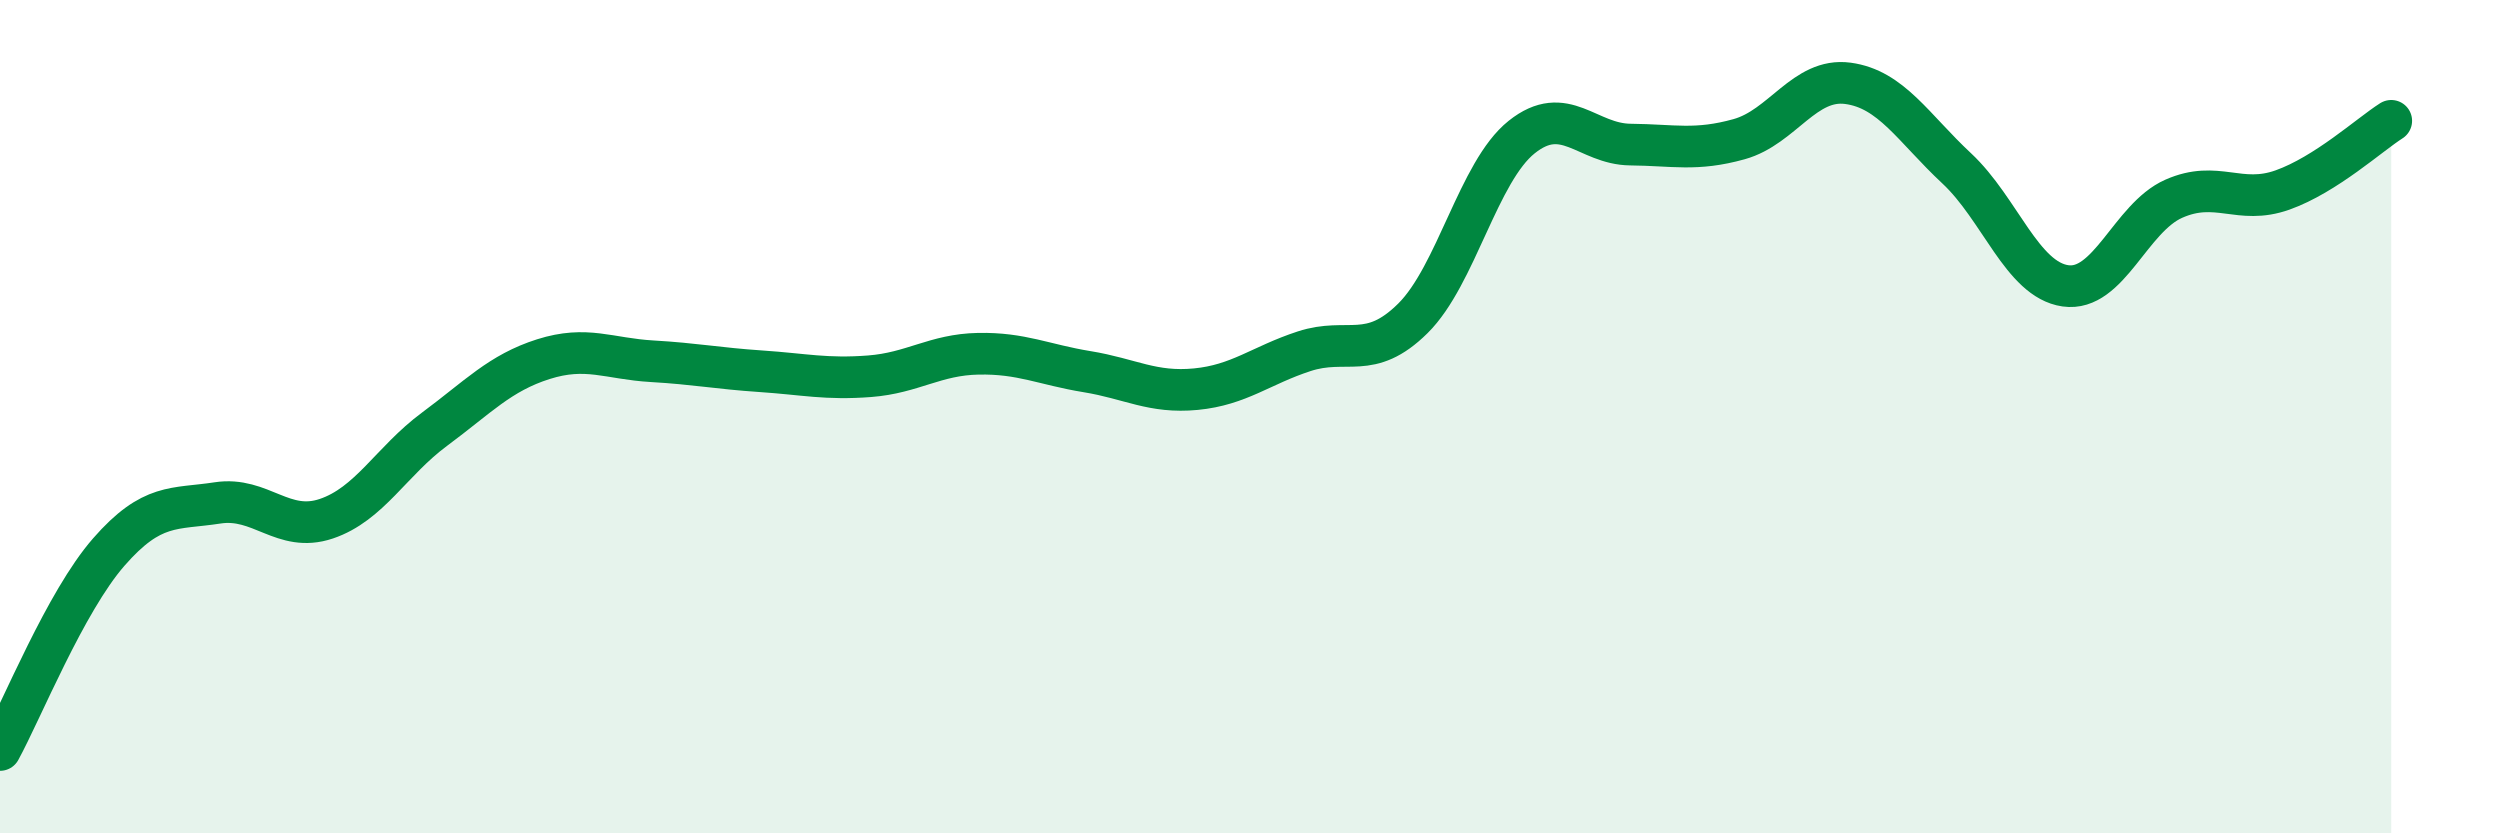
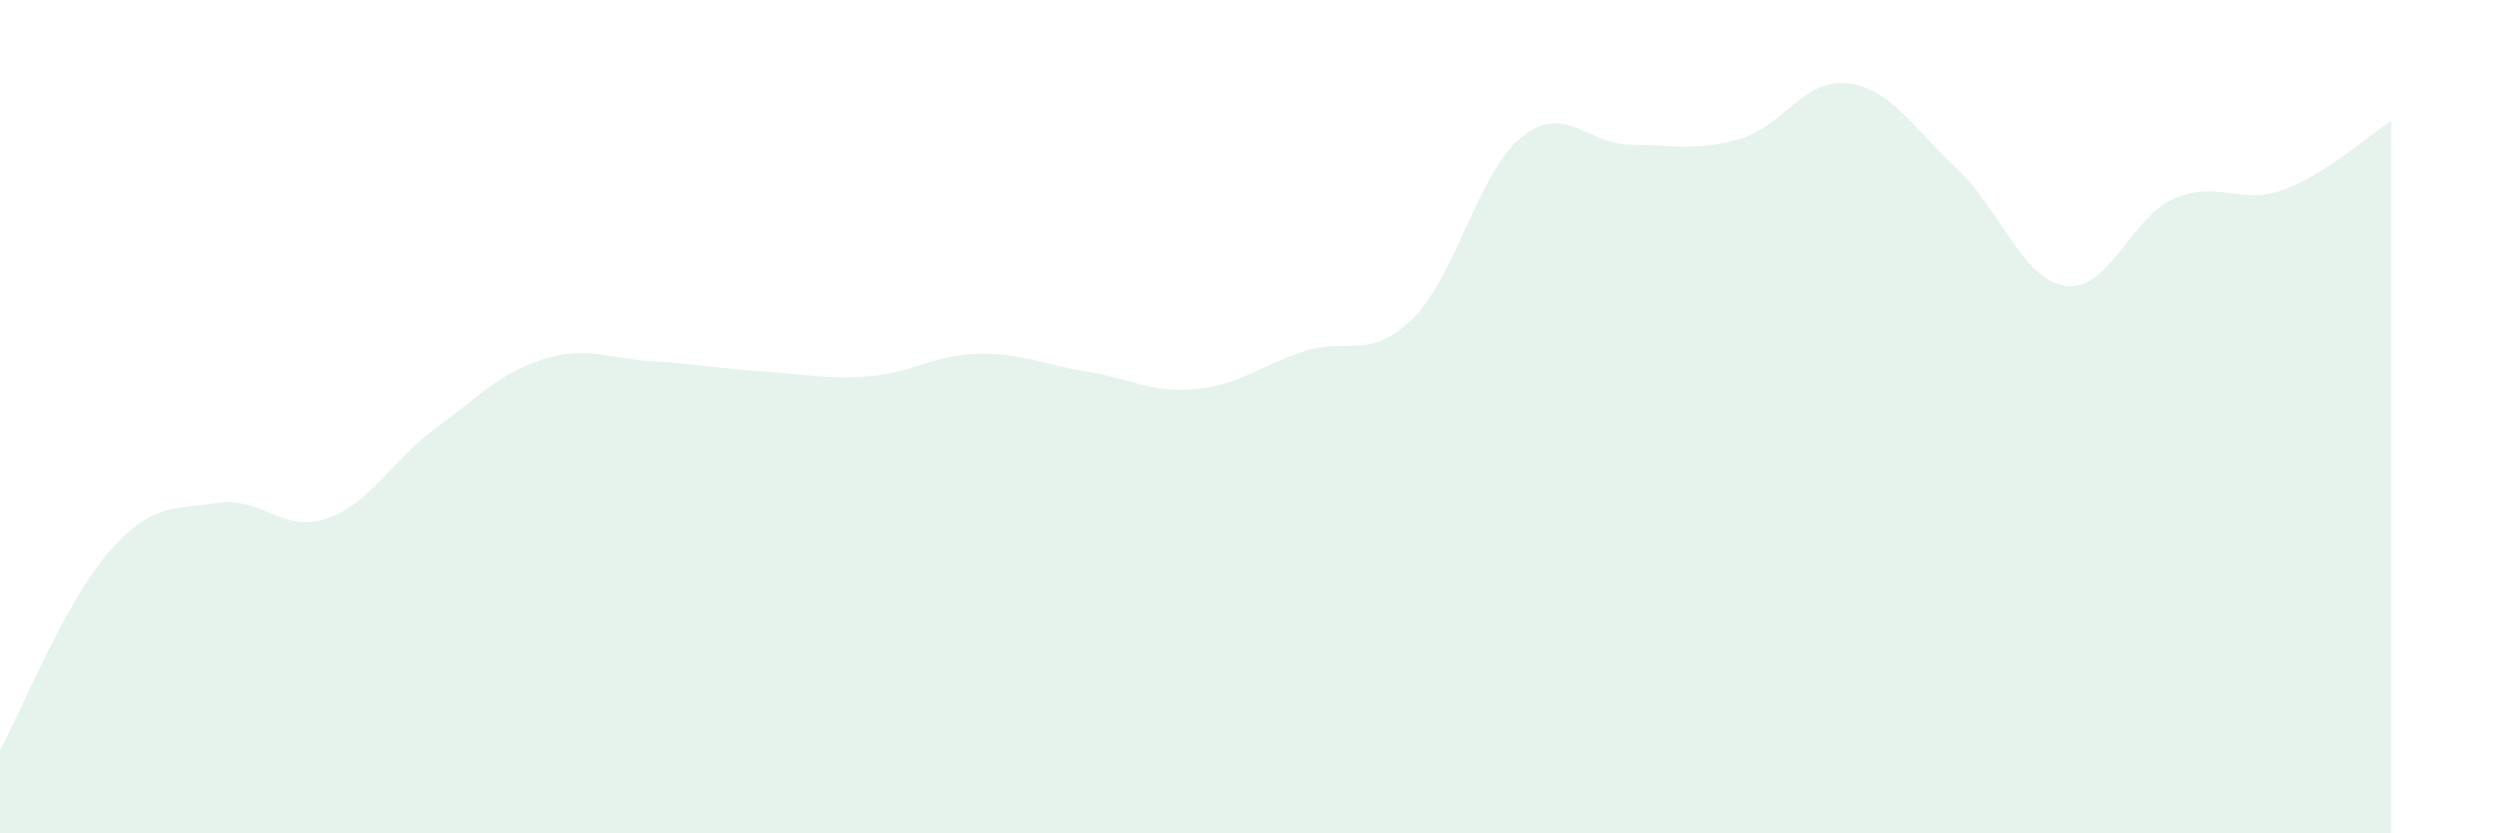
<svg xmlns="http://www.w3.org/2000/svg" width="60" height="20" viewBox="0 0 60 20">
  <path d="M 0,18 C 0.52,17.05 1.57,14.44 2.61,13.25 C 3.65,12.06 4.18,12.23 5.22,12.07 C 6.26,11.91 6.79,12.8 7.83,12.45 C 8.87,12.1 9.39,11.07 10.43,10.3 C 11.47,9.53 12,8.95 13.04,8.62 C 14.08,8.29 14.61,8.61 15.65,8.67 C 16.69,8.73 17.22,8.84 18.26,8.91 C 19.3,8.98 19.83,9.11 20.87,9.03 C 21.91,8.95 22.44,8.51 23.48,8.49 C 24.52,8.47 25.05,8.75 26.09,8.92 C 27.13,9.09 27.66,9.44 28.7,9.34 C 29.74,9.24 30.26,8.77 31.3,8.43 C 32.34,8.09 32.87,8.67 33.91,7.64 C 34.95,6.61 35.48,4.12 36.52,3.29 C 37.56,2.46 38.09,3.46 39.13,3.47 C 40.17,3.48 40.7,3.63 41.74,3.34 C 42.78,3.05 43.31,1.86 44.35,2 C 45.39,2.14 45.92,3.07 46.96,4.04 C 48,5.01 48.53,6.71 49.57,6.86 C 50.61,7.01 51.13,5.23 52.17,4.77 C 53.21,4.31 53.74,4.93 54.78,4.56 C 55.82,4.19 56.87,3.23 57.39,2.9L57.39 20L0 20Z" fill="#008740" opacity="0.1" stroke-linecap="round" stroke-linejoin="round" />
-   <path d="M 0,18 C 0.52,17.05 1.57,14.44 2.61,13.25 C 3.65,12.06 4.18,12.23 5.22,12.07 C 6.26,11.91 6.79,12.8 7.83,12.45 C 8.87,12.1 9.39,11.07 10.43,10.3 C 11.47,9.53 12,8.95 13.04,8.62 C 14.08,8.29 14.61,8.61 15.65,8.67 C 16.69,8.73 17.22,8.84 18.26,8.91 C 19.3,8.98 19.83,9.11 20.87,9.03 C 21.91,8.95 22.44,8.51 23.48,8.49 C 24.52,8.47 25.05,8.75 26.09,8.92 C 27.13,9.09 27.66,9.44 28.7,9.34 C 29.74,9.24 30.26,8.77 31.3,8.43 C 32.34,8.09 32.87,8.67 33.91,7.64 C 34.95,6.61 35.48,4.12 36.52,3.29 C 37.56,2.46 38.09,3.46 39.13,3.47 C 40.17,3.48 40.7,3.63 41.74,3.34 C 42.78,3.05 43.31,1.86 44.35,2 C 45.39,2.14 45.92,3.07 46.96,4.04 C 48,5.01 48.53,6.71 49.57,6.86 C 50.61,7.01 51.13,5.23 52.17,4.77 C 53.21,4.31 53.74,4.93 54.78,4.56 C 55.82,4.19 56.87,3.23 57.39,2.9" stroke="#008740" stroke-width="1" fill="none" stroke-linecap="round" stroke-linejoin="round" />
</svg>